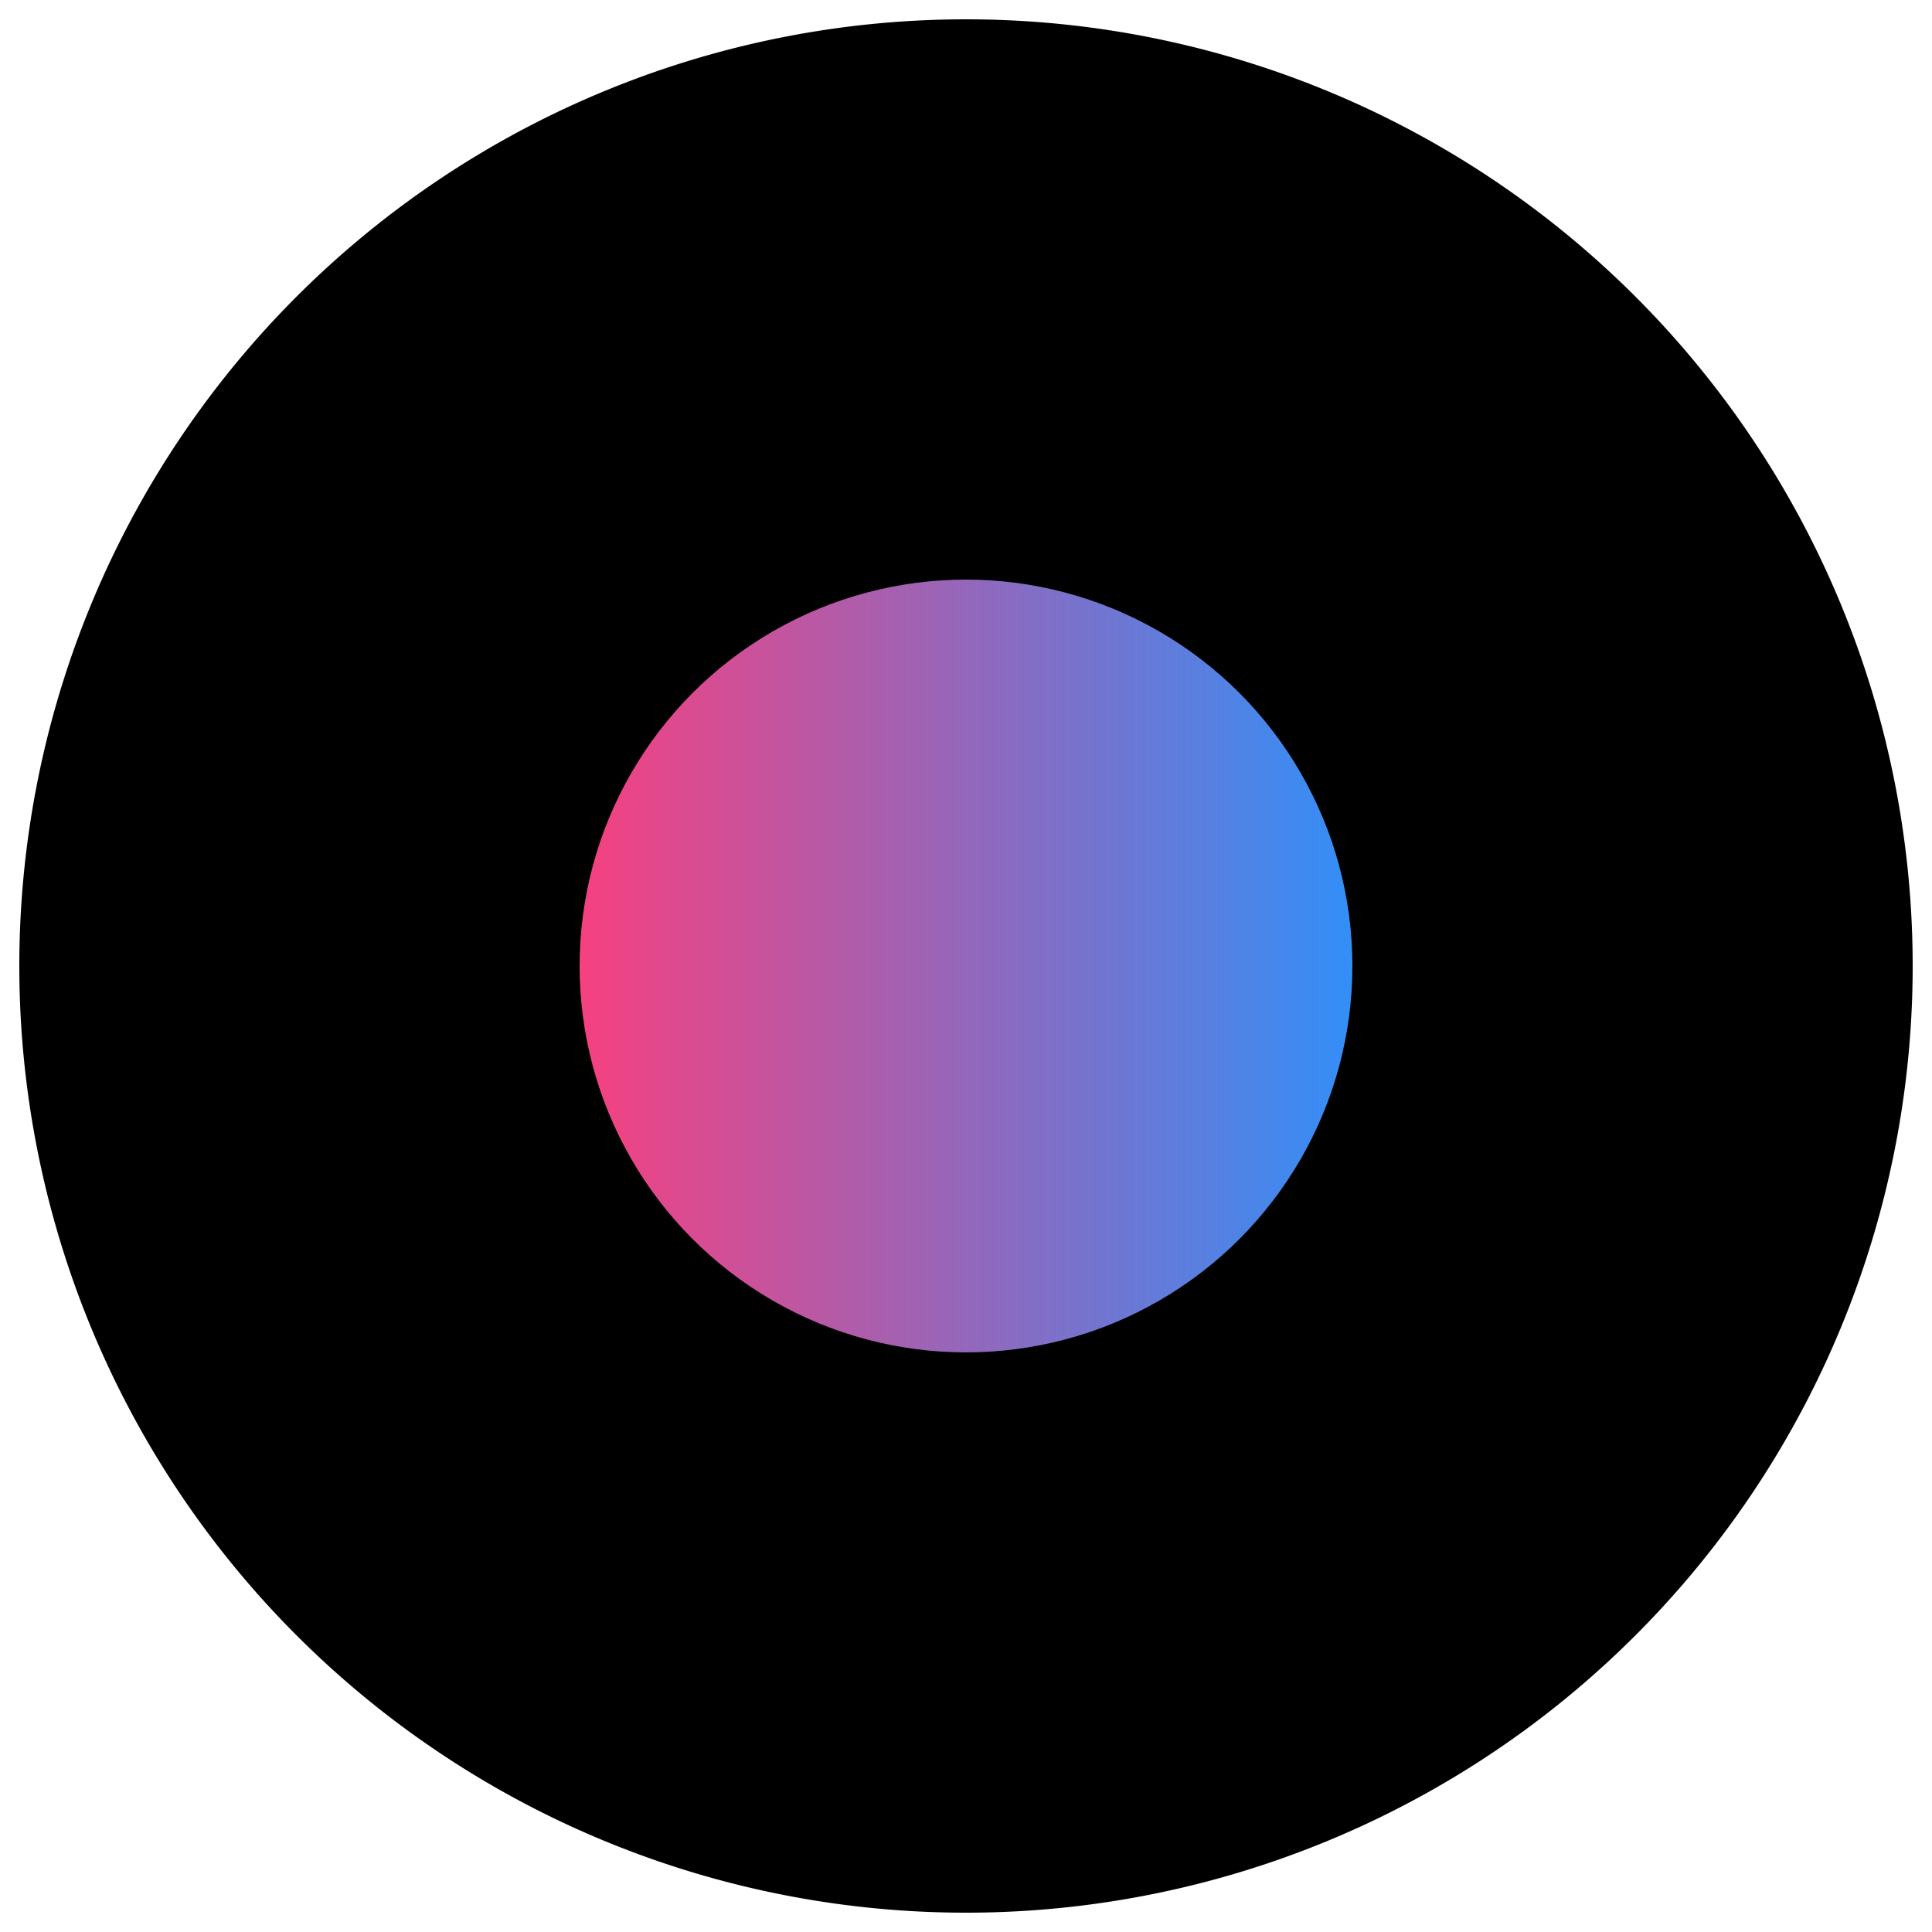
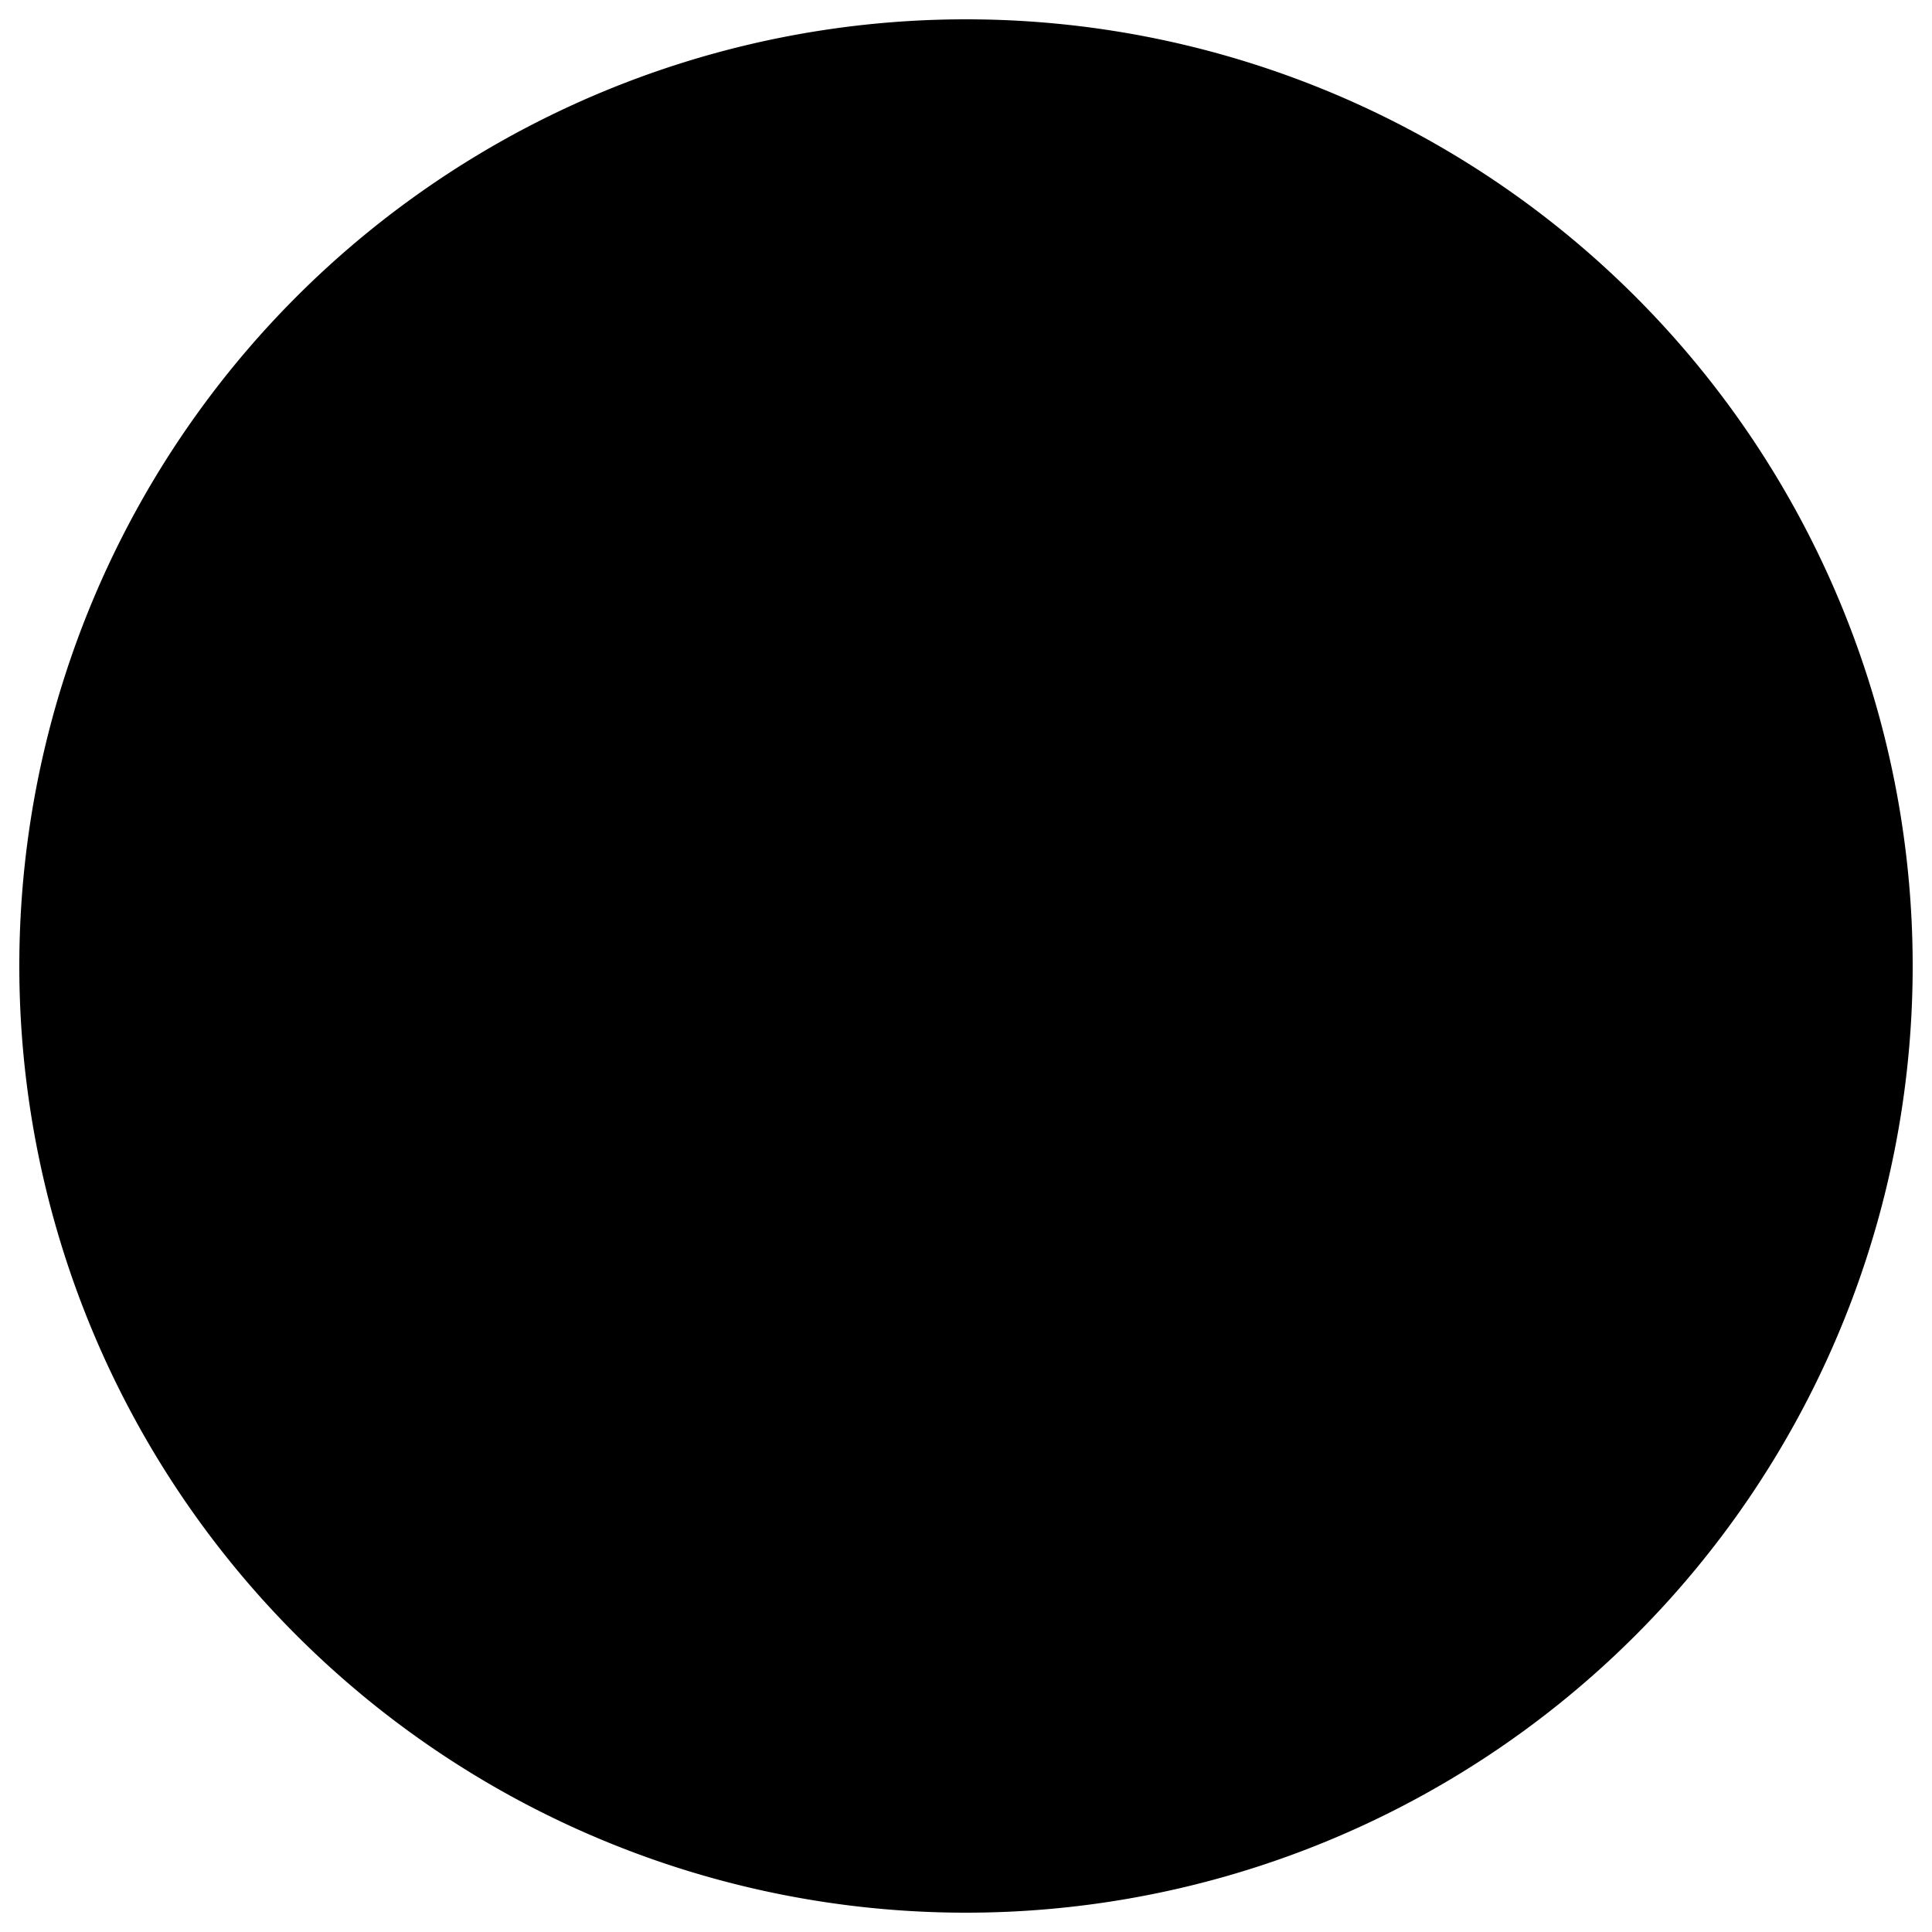
<svg xmlns="http://www.w3.org/2000/svg" width="32" height="32" viewBox="0 0 200 200">
            {/* Cercle divisé en deux */}
            
            <path d="M100,2 A98,98 0 0 0 100,198 A98,98 0 0 0 100,2" fill="black" />

            {/* Nouveau cercle central avec dégradé */}
            <defs>
    <linearGradient id="myGradient" x1="0%" y1="0%" x2="100%" y2="0%">
      <stop offset="0%" style="stop-color:#F54180" />
      <stop offset="100%" style="stop-color:#338EF7" />
    </linearGradient>
  </defs>
-   <circle cx="100" cy="100" r="40" fill="url(#myGradient)" />
- 
-             {/* Sapin (2 triangles superposés) */}
-             
-             
-             
-             {/* Tronc */}
-             
- 
-        
-           </svg>+ </svg>